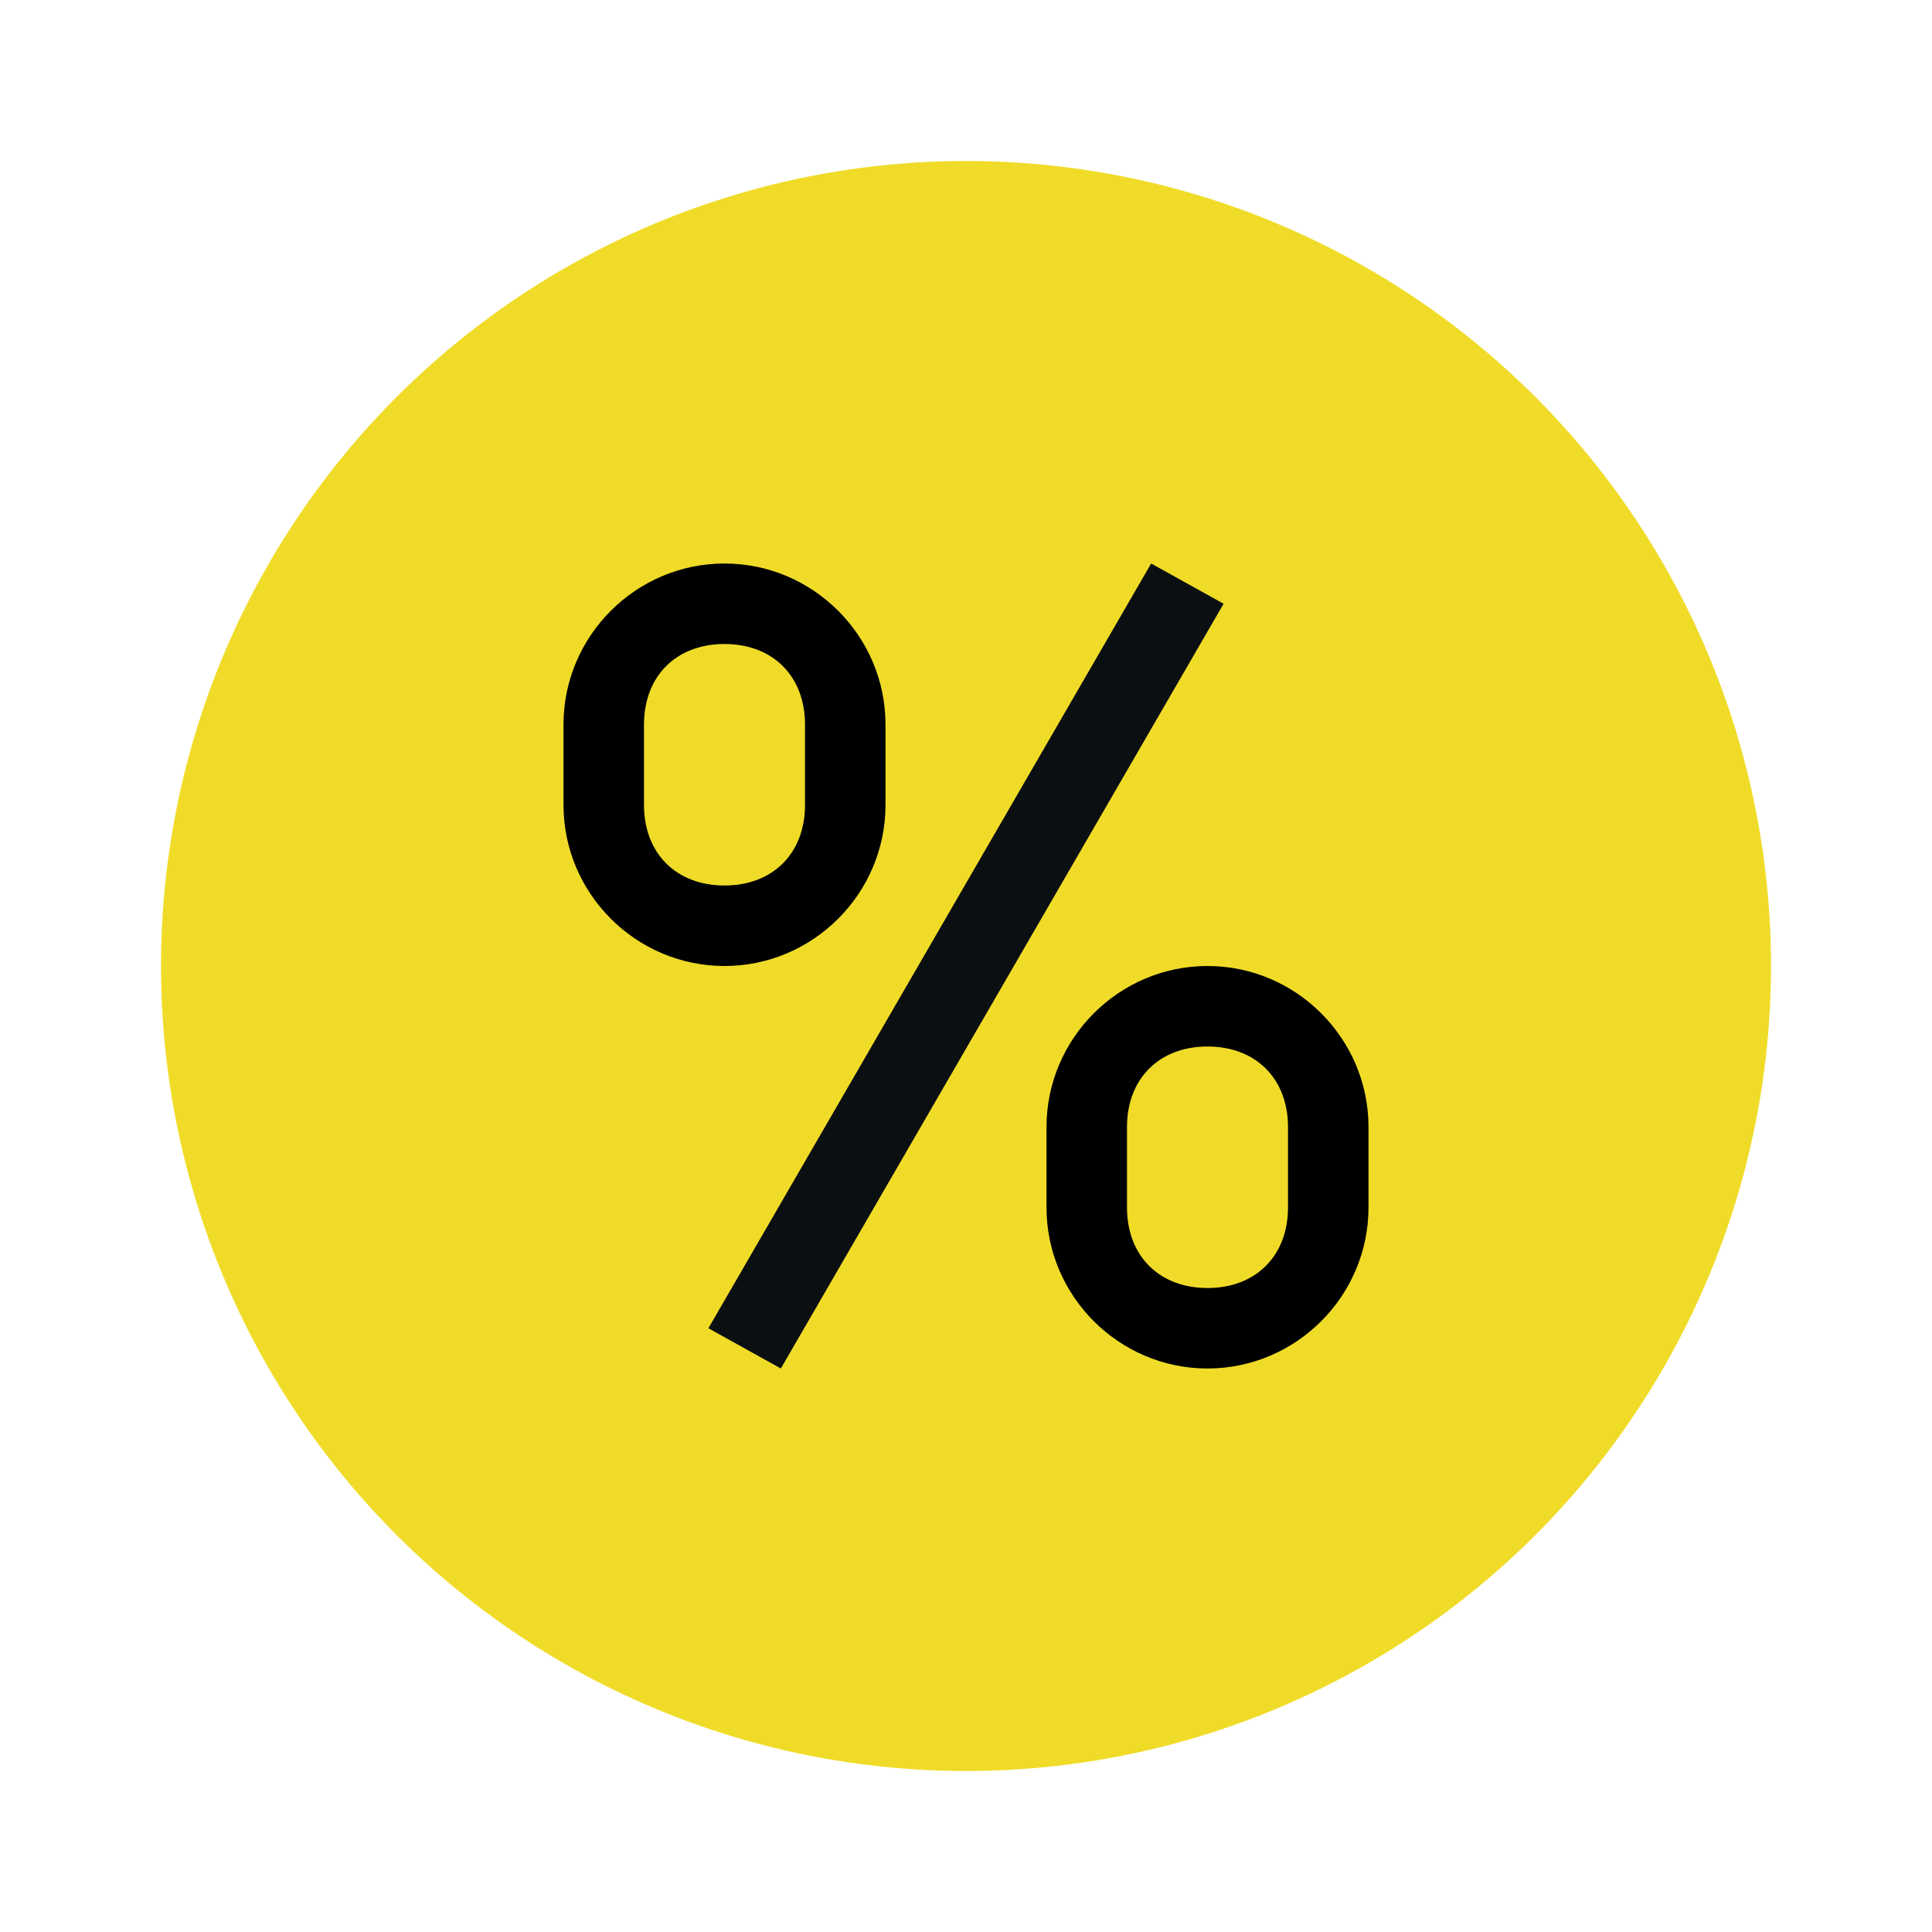
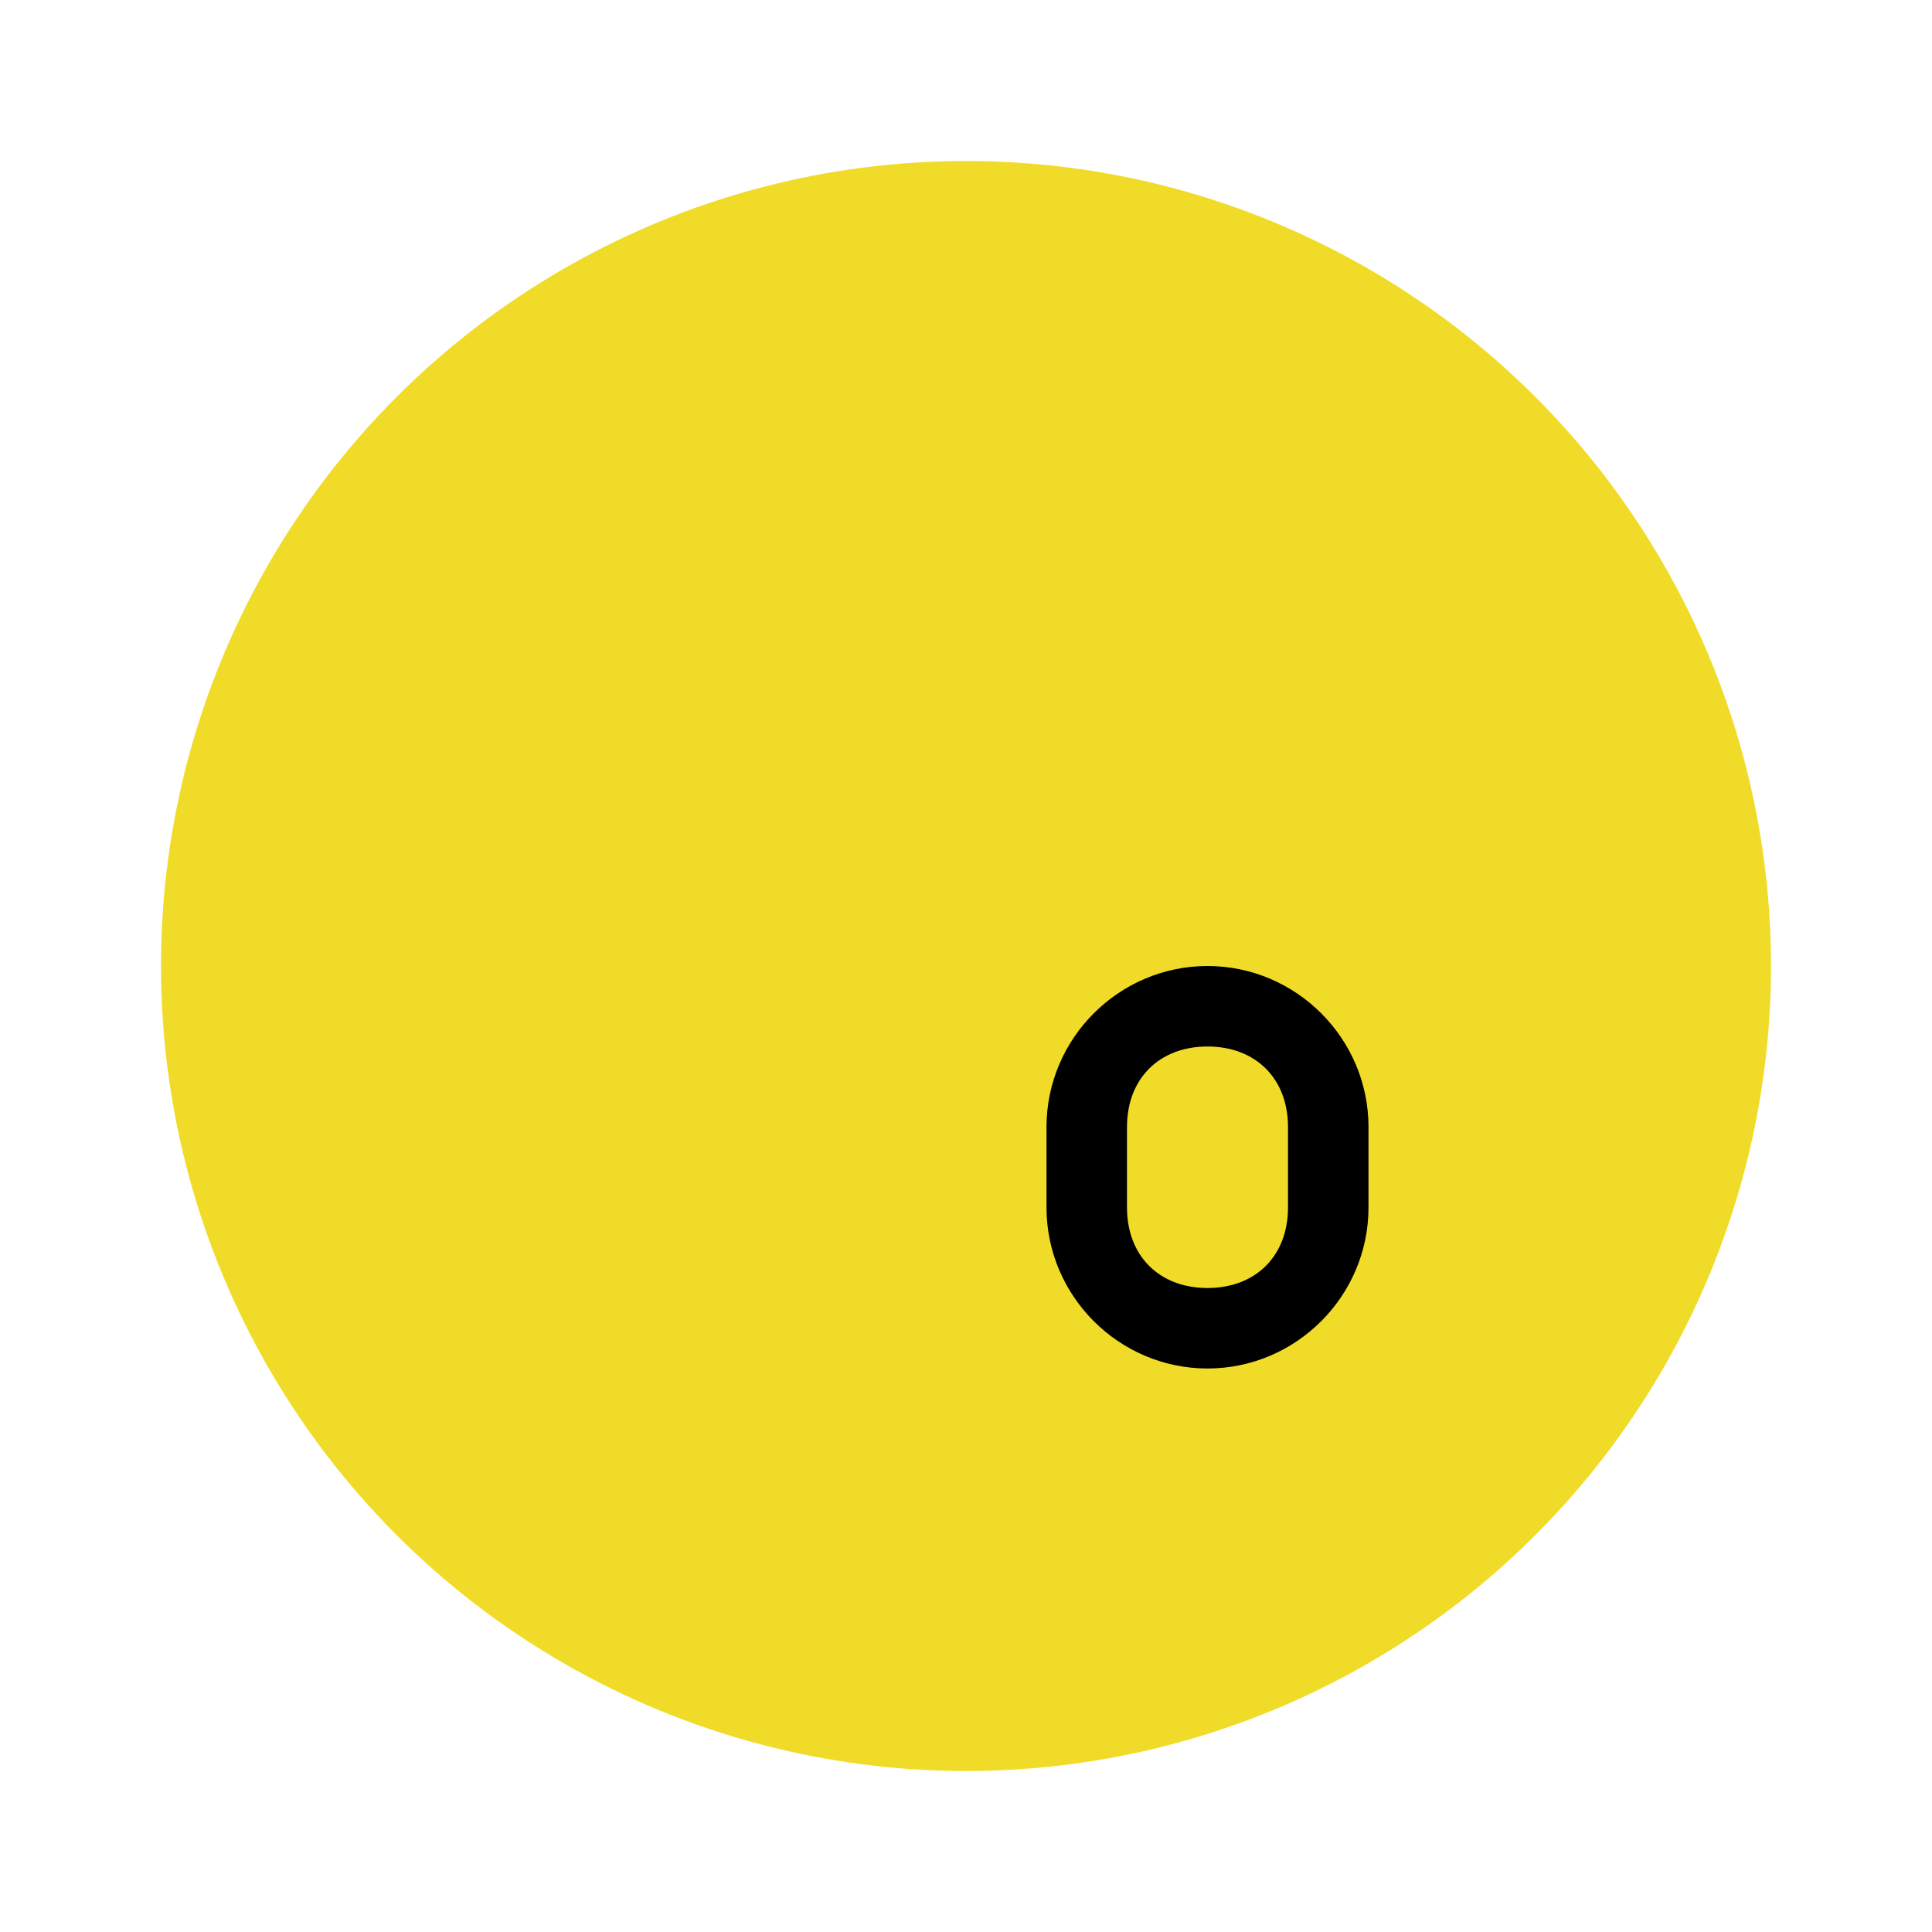
<svg xmlns="http://www.w3.org/2000/svg" version="1.1" id="Ebene_1" x="0px" y="0px" width="24px" height="24px" viewBox="0 0 24 24" enable-background="new 0 0 24 24" xml:space="preserve">
  <path fill="none" d="M0,0h24v24H0V0z" />
  <circle fill="#F0DC28" cx="12" cy="12" r="10" />
-   <polygon fill="#0C0F12" points="15.2,7.5 9.7,17 8.8,16.5 14.3,7 " />
-   <path d="M9,8c0.6,0,1,0.4,1,1v1c0,0.6-0.4,1-1,1s-1-0.4-1-1V9C8,8.4,8.4,8,9,8 M9,7C7.9,7,7,7.9,7,9v1c0,1.1,0.9,2,2,2s2-0.9,2-2V9  C11,7.9,10.1,7,9,7L9,7z" />
  <path d="M15,13c0.6,0,1,0.4,1,1v1c0,0.6-0.4,1-1,1s-1-0.4-1-1v-1C14,13.4,14.4,13,15,13 M15,12c-1.1,0-2,0.9-2,2v1c0,1.1,0.9,2,2,2  s2-0.9,2-2v-1C17,12.9,16.1,12,15,12L15,12z" />
</svg>